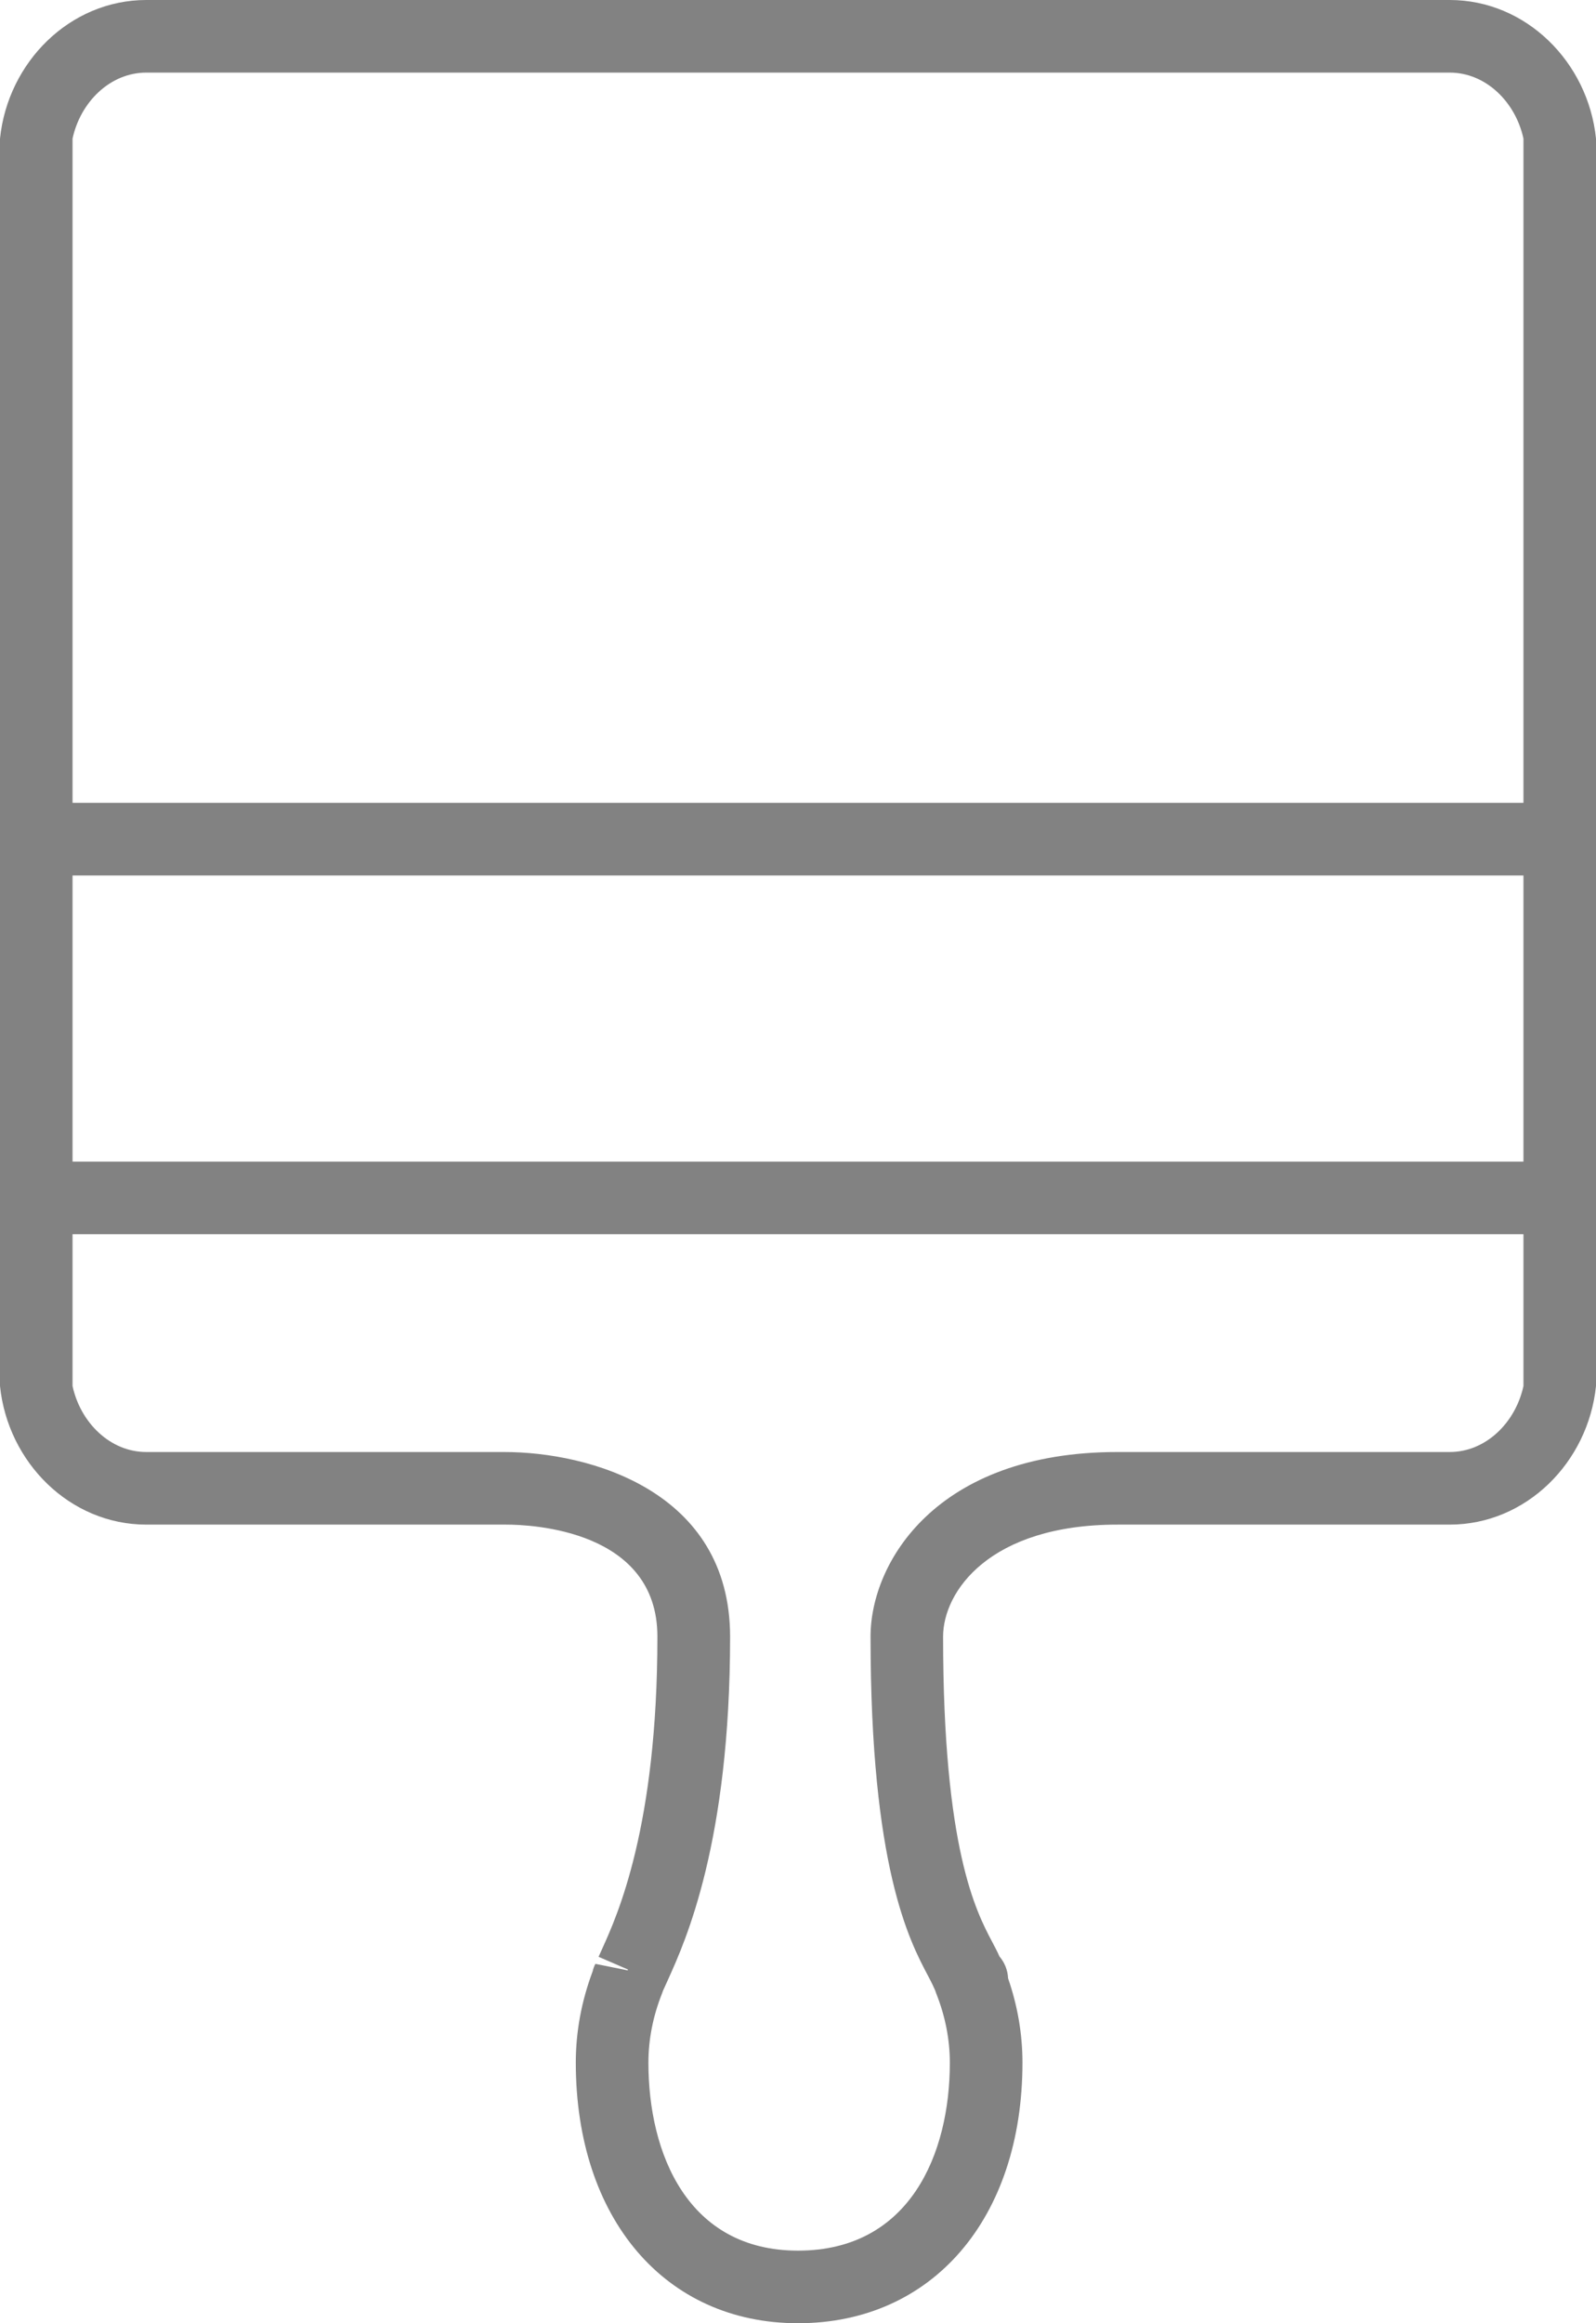
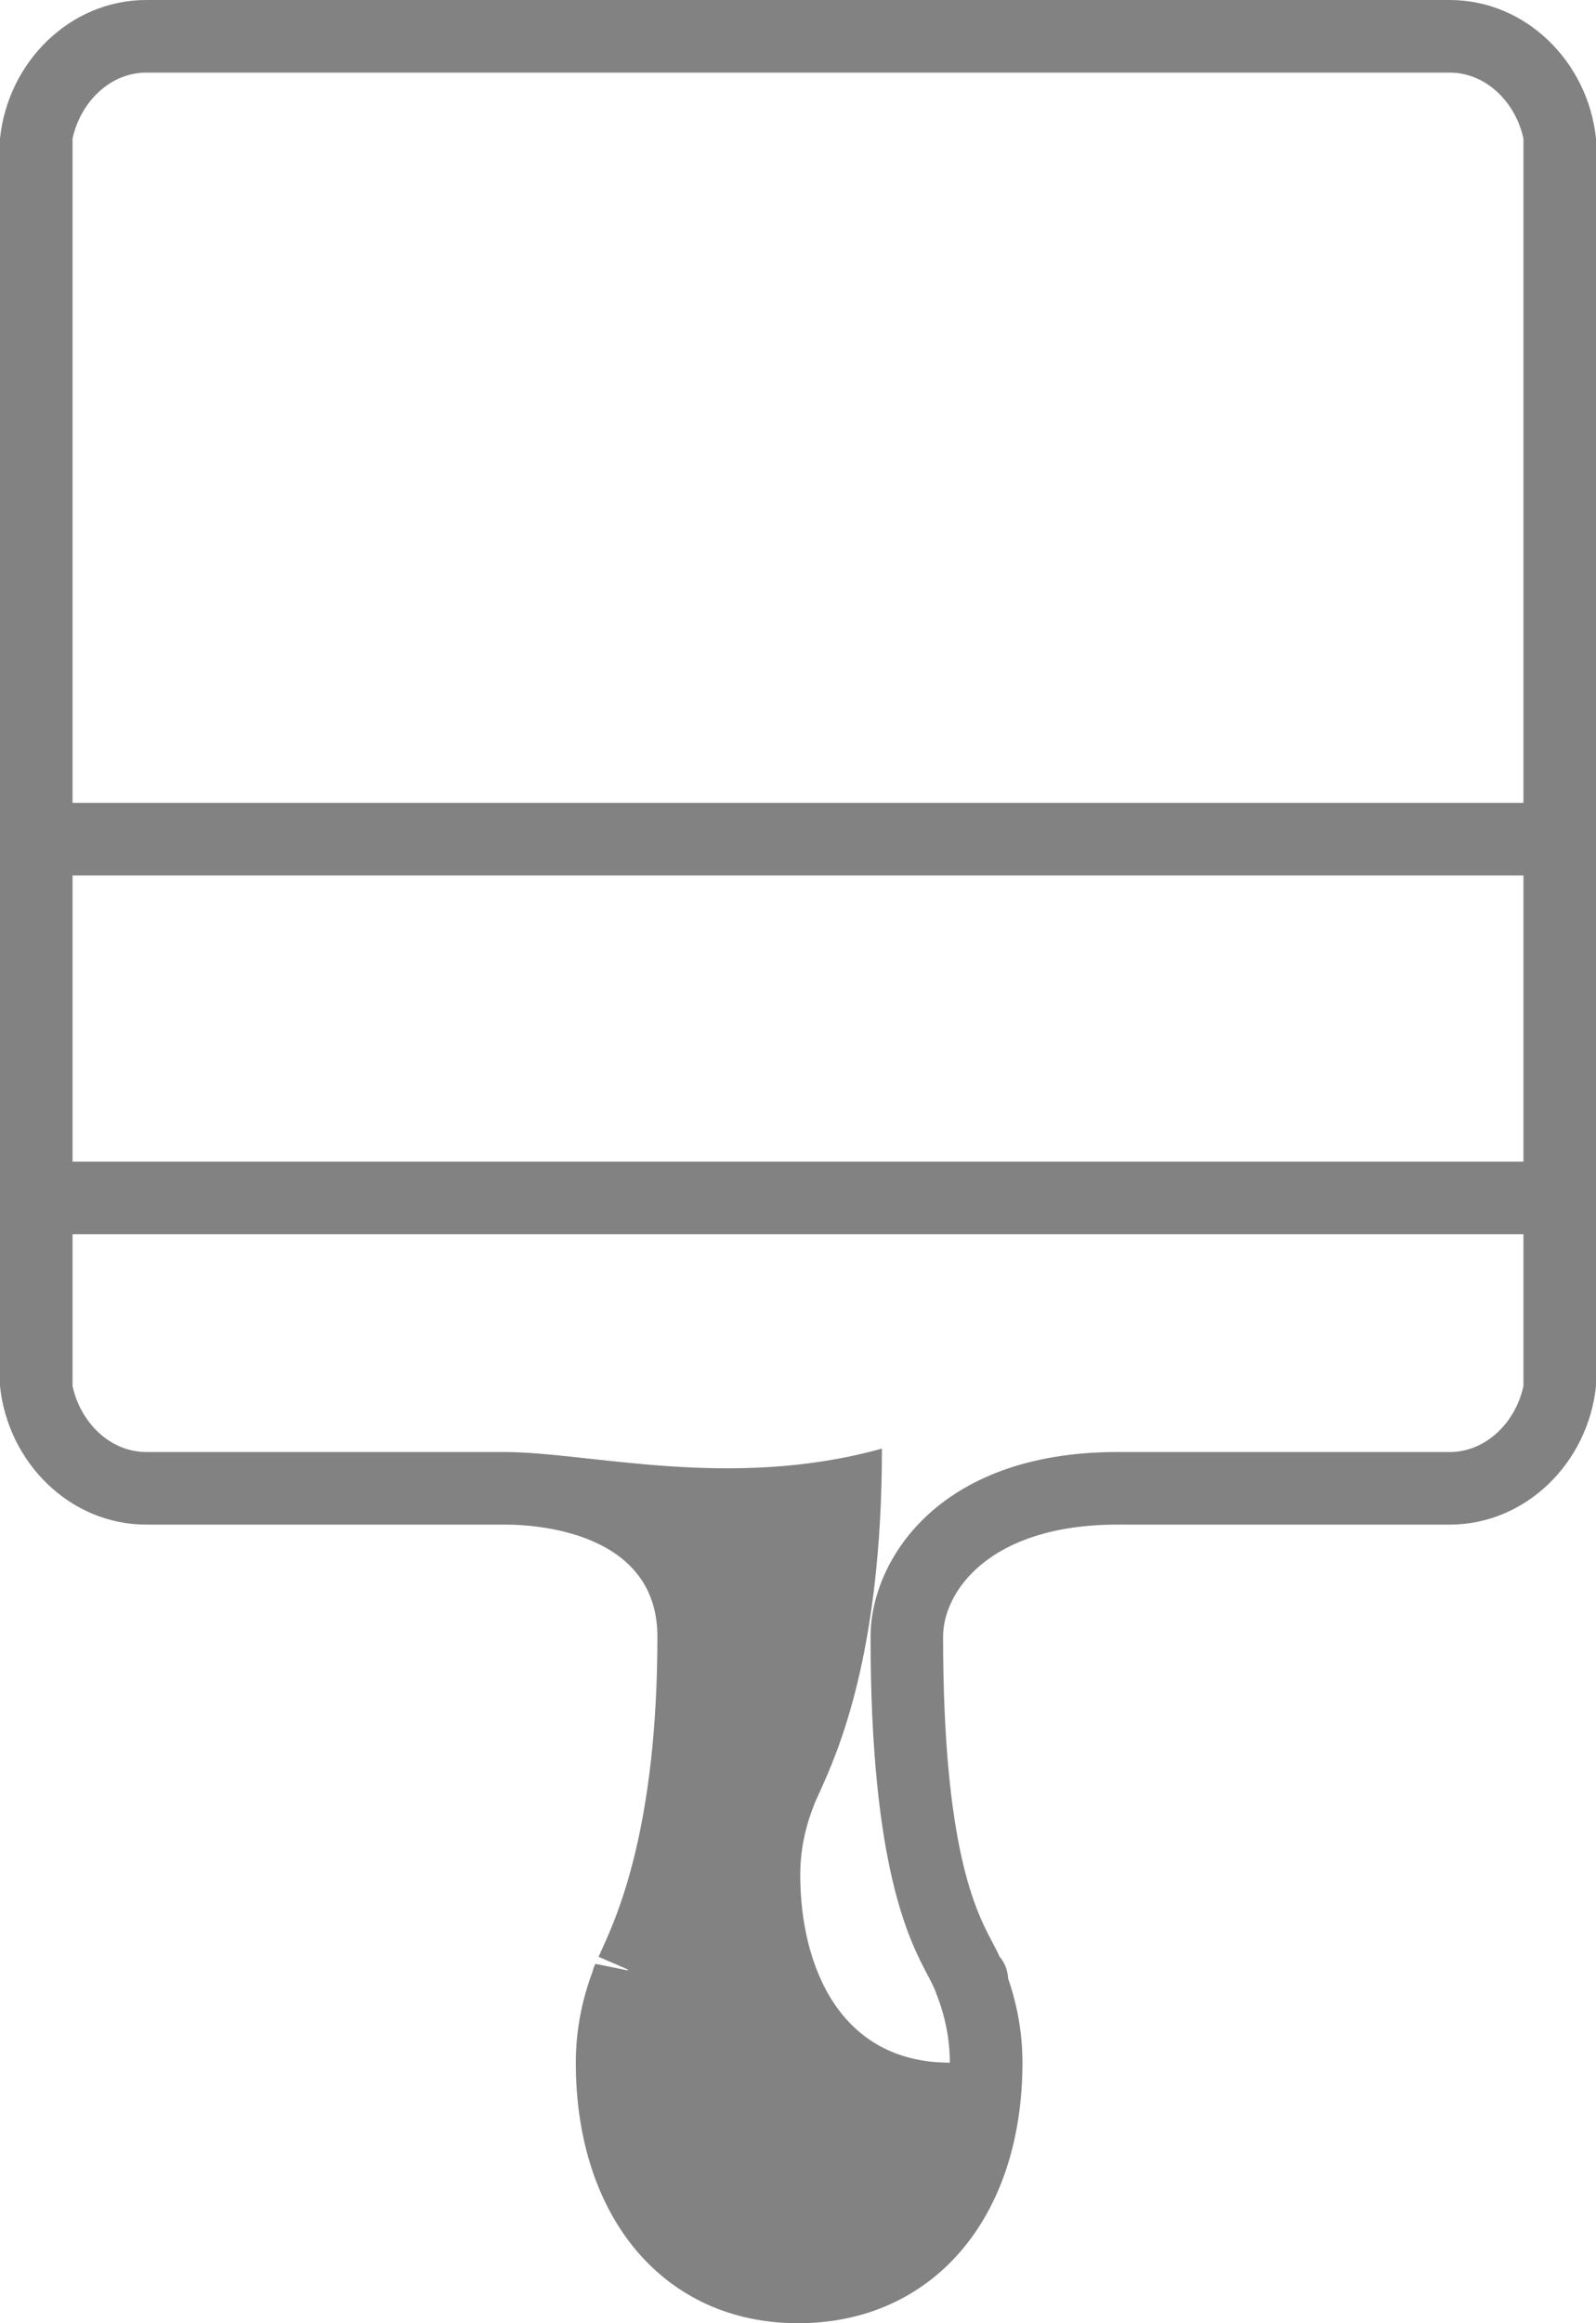
<svg xmlns="http://www.w3.org/2000/svg" id="Layer_1" width="22" height="32" viewBox="0 0 22 32" enable-background="new 0 0 22 32">
  <g>
-     <path fill="#828282" d="M15.403 21h4.58c1.053.0 1.909-.856 2.017-1.909V1.909C21.892.856 21.036.0 19.983.0H2.017C.964.0.108.856.0 1.909v17.182C.108 20.144.964 21 2.017 21h4.962c.348.0 2.083.074 2.083 1.542.0 2.622-.553 3.842-.762 4.302l-.049.109.403.174v.013l-.447-.09c-.017.033-.03.068-.038.104-.154.411-.232.833-.232 1.257C7.938 30.558 9.168 32 11 32c1.851.0 3.094-1.442 3.094-3.589.0-.391-.066-.78-.198-1.161-.005-.114-.049-.22-.119-.302-.026-.06-.06-.125-.101-.202C13.457 26.331 13 25.469 13 22.542 13 21.922 13.64 21 15.403 21zM1 12.059h20V16H1V12.059zM2.017 1h17.966C20.484 1 20.892 1.408 21 1.909v9.149H1V1.909C1.108 1.408 1.516 1 2.017 1zM12.792 27.214c.028.053.052.097.093.189.0.001.003.007.007.016.004.013.008.025.013.038.125.313.188.635.188.954C13.094 29.663 12.544 31 11 31c-1.521.0-2.062-1.337-2.062-2.589.0-.319.063-.641.188-.954.004-.012.009-.023.012-.035.014-.03.031-.068.033-.072l.042-.093c.232-.514.851-1.876.851-4.715C10.062 20.535 8.125 20 6.95 20h-.001H2.017C1.516 20 1.108 19.592 1 19.091V17h20v2.091C20.892 19.592 20.484 20 19.983 20h-4.58C12.906 20 12 21.521 12 22.542c0 3.175.535 4.187.792 4.672z" />
+     <path fill="#828282" d="M15.403 21h4.58c1.053.0 1.909-.856 2.017-1.909V1.909C21.892.856 21.036.0 19.983.0H2.017C.964.0.108.856.0 1.909v17.182C.108 20.144.964 21 2.017 21h4.962c.348.0 2.083.074 2.083 1.542.0 2.622-.553 3.842-.762 4.302l-.049.109.403.174v.013l-.447-.09c-.017.033-.03.068-.038.104-.154.411-.232.833-.232 1.257C7.938 30.558 9.168 32 11 32c1.851.0 3.094-1.442 3.094-3.589.0-.391-.066-.78-.198-1.161-.005-.114-.049-.22-.119-.302-.026-.06-.06-.125-.101-.202C13.457 26.331 13 25.469 13 22.542 13 21.922 13.64 21 15.403 21zM1 12.059h20V16H1V12.059zM2.017 1h17.966C20.484 1 20.892 1.408 21 1.909v9.149H1V1.909C1.108 1.408 1.516 1 2.017 1zM12.792 27.214c.028.053.052.097.093.189.0.001.003.007.007.016.004.013.008.025.013.038.125.313.188.635.188.954c-1.521.0-2.062-1.337-2.062-2.589.0-.319.063-.641.188-.954.004-.012.009-.023.012-.035.014-.03.031-.068.033-.072l.042-.093c.232-.514.851-1.876.851-4.715C10.062 20.535 8.125 20 6.95 20h-.001H2.017C1.516 20 1.108 19.592 1 19.091V17h20v2.091C20.892 19.592 20.484 20 19.983 20h-4.58C12.906 20 12 21.521 12 22.542c0 3.175.535 4.187.792 4.672z" />
  </g>
</svg>